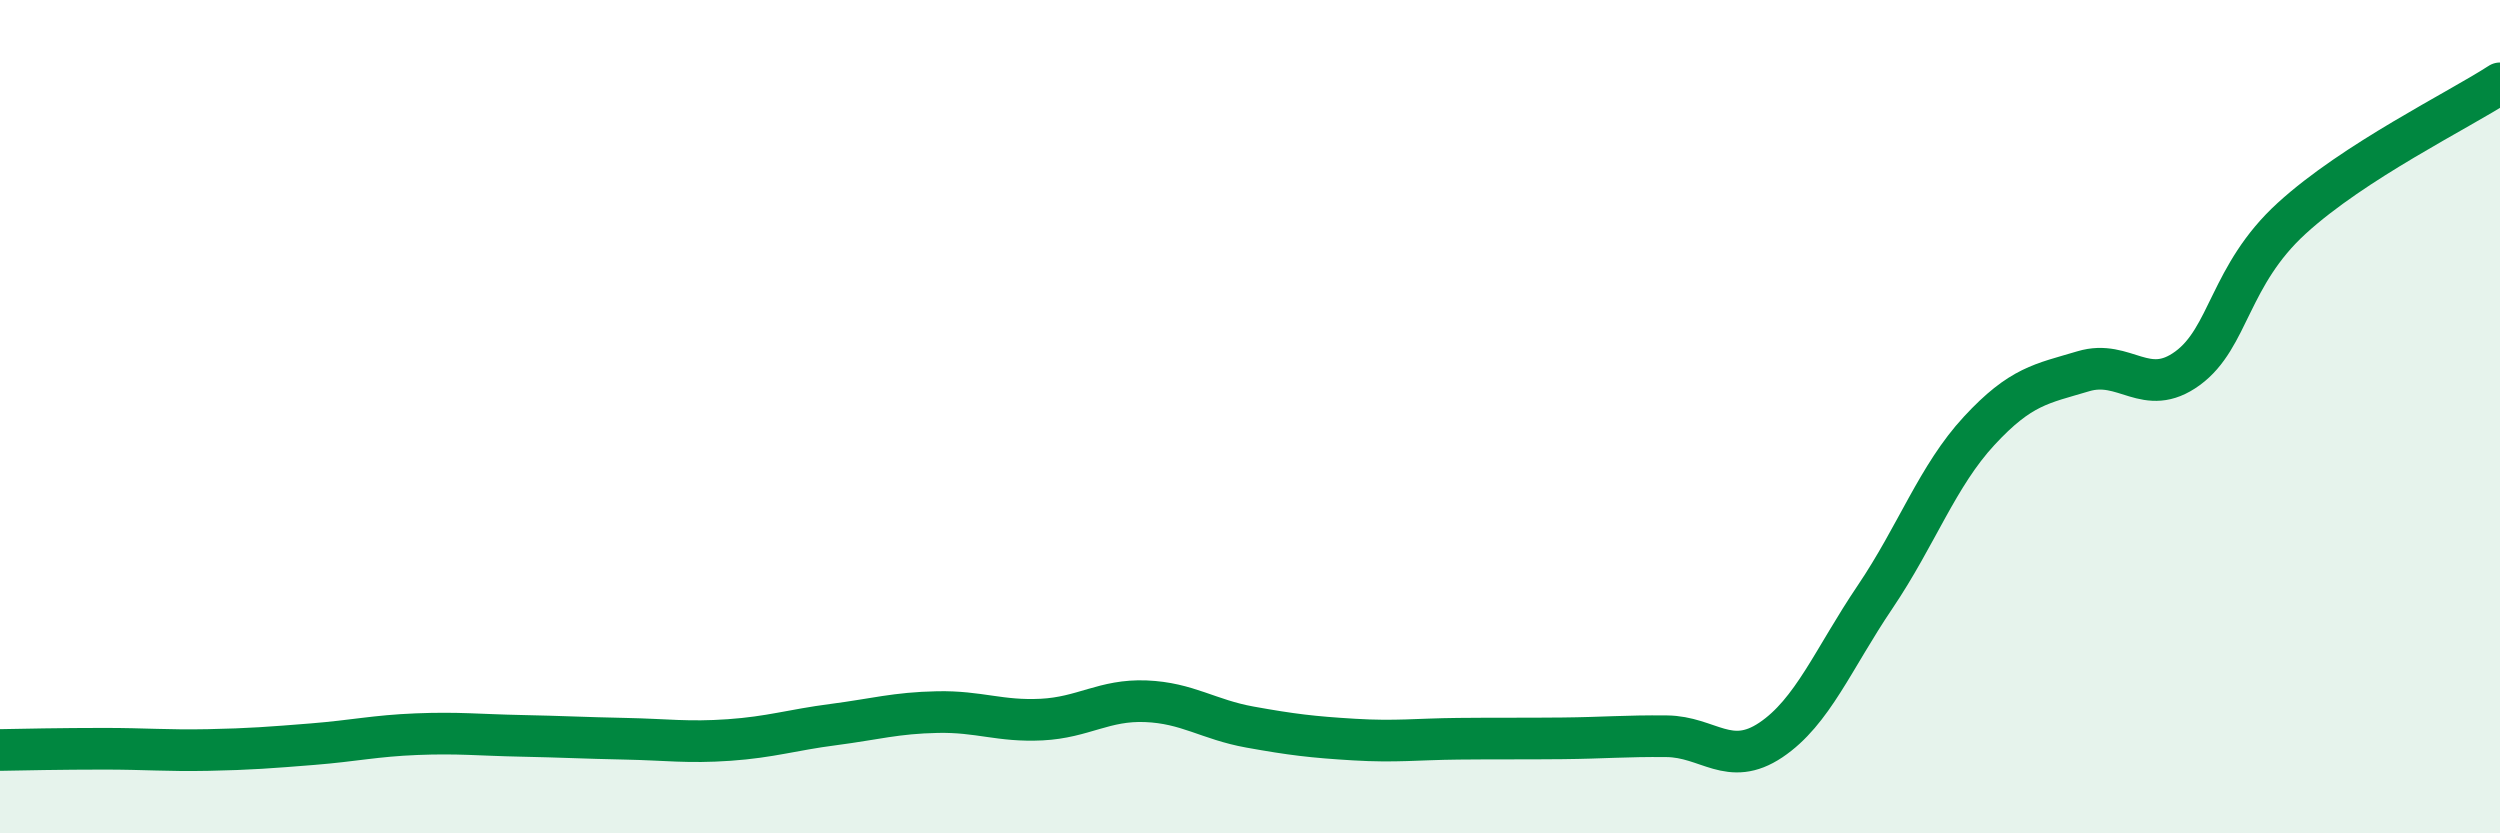
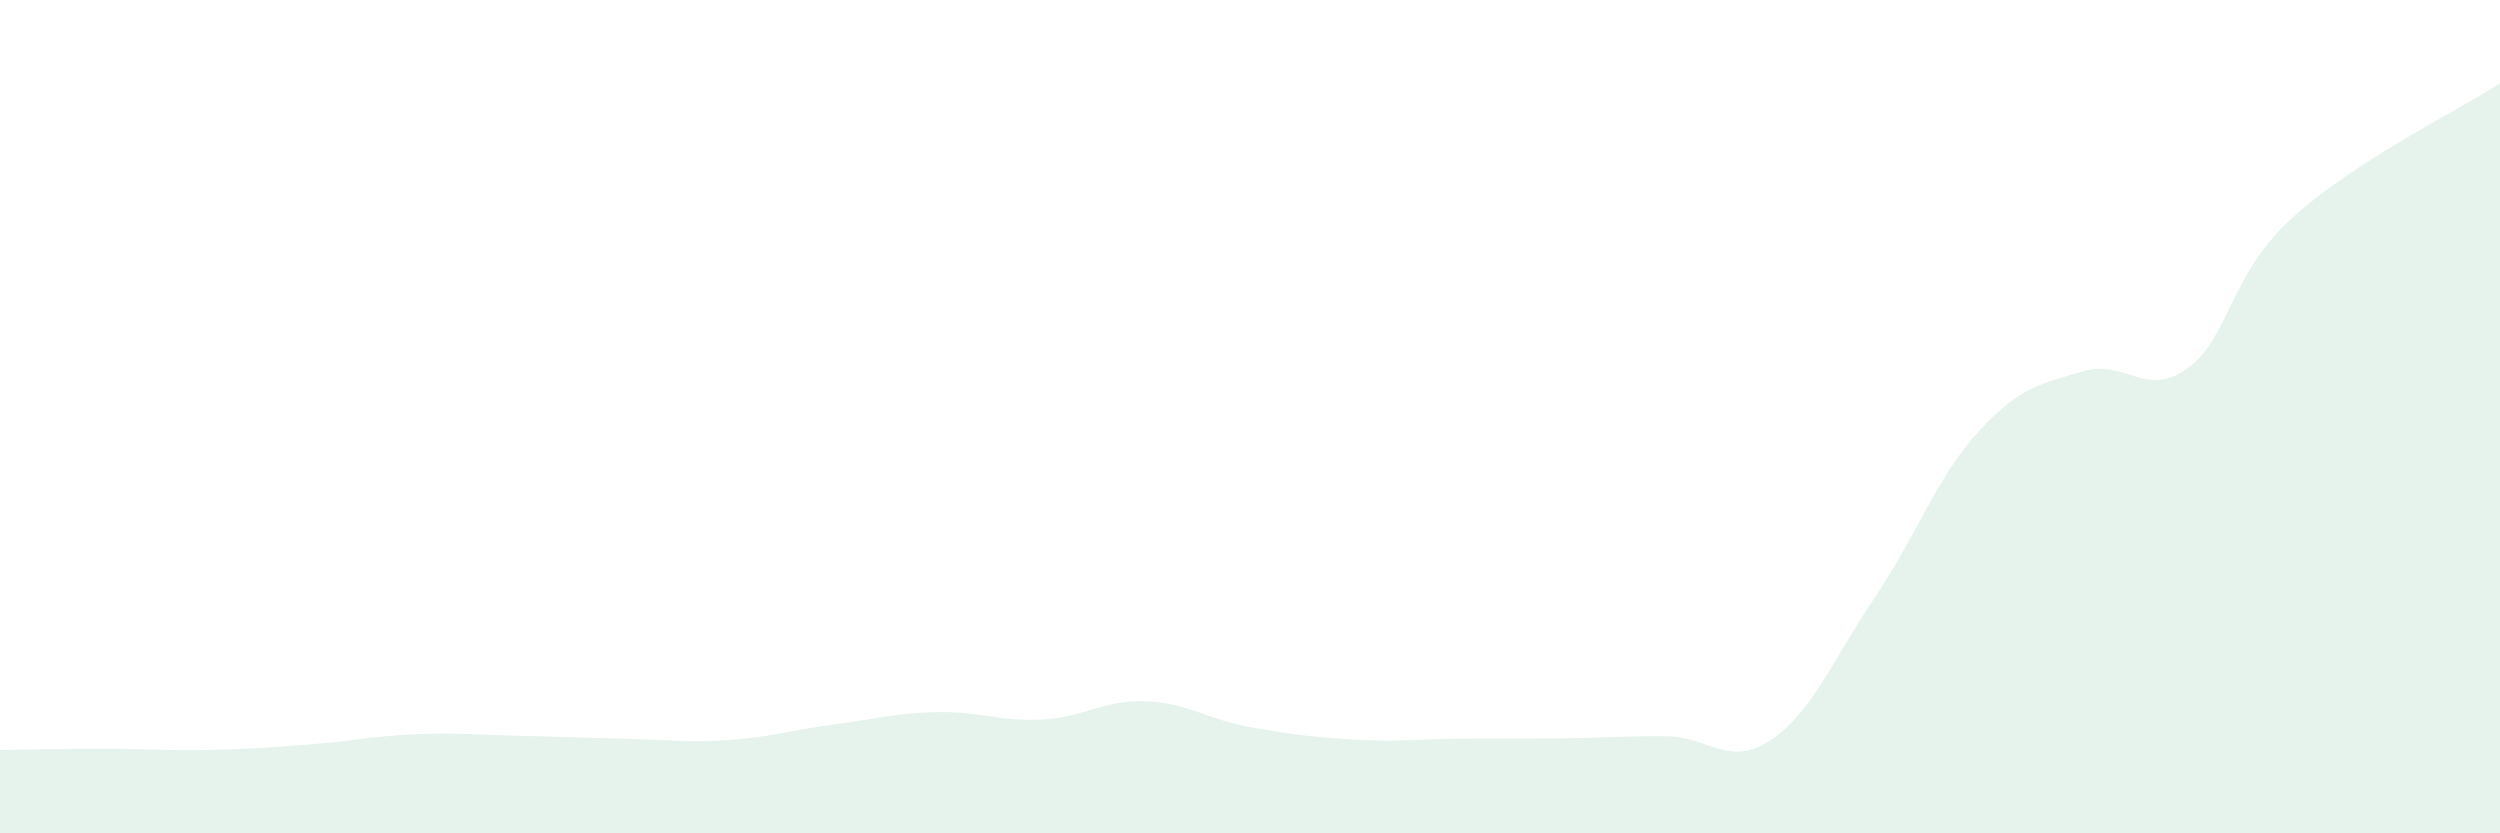
<svg xmlns="http://www.w3.org/2000/svg" width="60" height="20" viewBox="0 0 60 20">
  <path d="M 0,18 C 0.5,17.99 1.5,17.97 2.5,17.97 C 3.5,17.97 4,18.02 5,18 C 6,17.98 6.5,17.94 7.5,17.86 C 8.5,17.78 9,17.66 10,17.62 C 11,17.58 11.5,17.64 12.5,17.66 C 13.5,17.68 14,17.71 15,17.73 C 16,17.75 16.5,17.83 17.5,17.76 C 18.5,17.69 19,17.52 20,17.39 C 21,17.26 21.5,17.11 22.5,17.09 C 23.5,17.07 24,17.32 25,17.27 C 26,17.22 26.5,16.79 27.5,16.83 C 28.5,16.87 29,17.27 30,17.45 C 31,17.63 31.5,17.69 32.5,17.75 C 33.5,17.81 34,17.74 35,17.73 C 36,17.72 36.5,17.73 37.5,17.72 C 38.5,17.71 39,17.66 40,17.67 C 41,17.68 41.5,18.43 42.5,17.76 C 43.5,17.09 44,15.81 45,14.33 C 46,12.85 46.5,11.42 47.5,10.34 C 48.5,9.26 49,9.21 50,8.91 C 51,8.61 51.5,9.57 52.5,8.84 C 53.5,8.11 53.5,6.61 55,5.24 C 56.5,3.87 59,2.65 60,2L60 20L0 20Z" fill="#008740" opacity="0.1" stroke-linecap="round" stroke-linejoin="round" />
-   <path d="M 0,18 C 0.5,17.99 1.5,17.97 2.5,17.97 C 3.5,17.97 4,18.02 5,18 C 6,17.98 6.5,17.94 7.5,17.86 C 8.5,17.78 9,17.66 10,17.62 C 11,17.58 11.5,17.64 12.5,17.66 C 13.5,17.68 14,17.71 15,17.73 C 16,17.75 16.5,17.83 17.5,17.76 C 18.5,17.69 19,17.52 20,17.39 C 21,17.26 21.5,17.11 22.5,17.09 C 23.5,17.07 24,17.32 25,17.27 C 26,17.22 26.5,16.79 27.5,16.83 C 28.5,16.87 29,17.27 30,17.45 C 31,17.63 31.5,17.69 32.5,17.75 C 33.5,17.81 34,17.74 35,17.73 C 36,17.72 36.5,17.73 37.5,17.72 C 38.5,17.71 39,17.66 40,17.67 C 41,17.68 41.5,18.43 42.5,17.76 C 43.5,17.09 44,15.81 45,14.33 C 46,12.85 46.5,11.42 47.5,10.34 C 48.5,9.26 49,9.21 50,8.91 C 51,8.61 51.5,9.57 52.5,8.84 C 53.5,8.11 53.5,6.61 55,5.24 C 56.5,3.87 59,2.65 60,2" stroke="#008740" stroke-width="1" fill="none" stroke-linecap="round" stroke-linejoin="round" />
</svg>